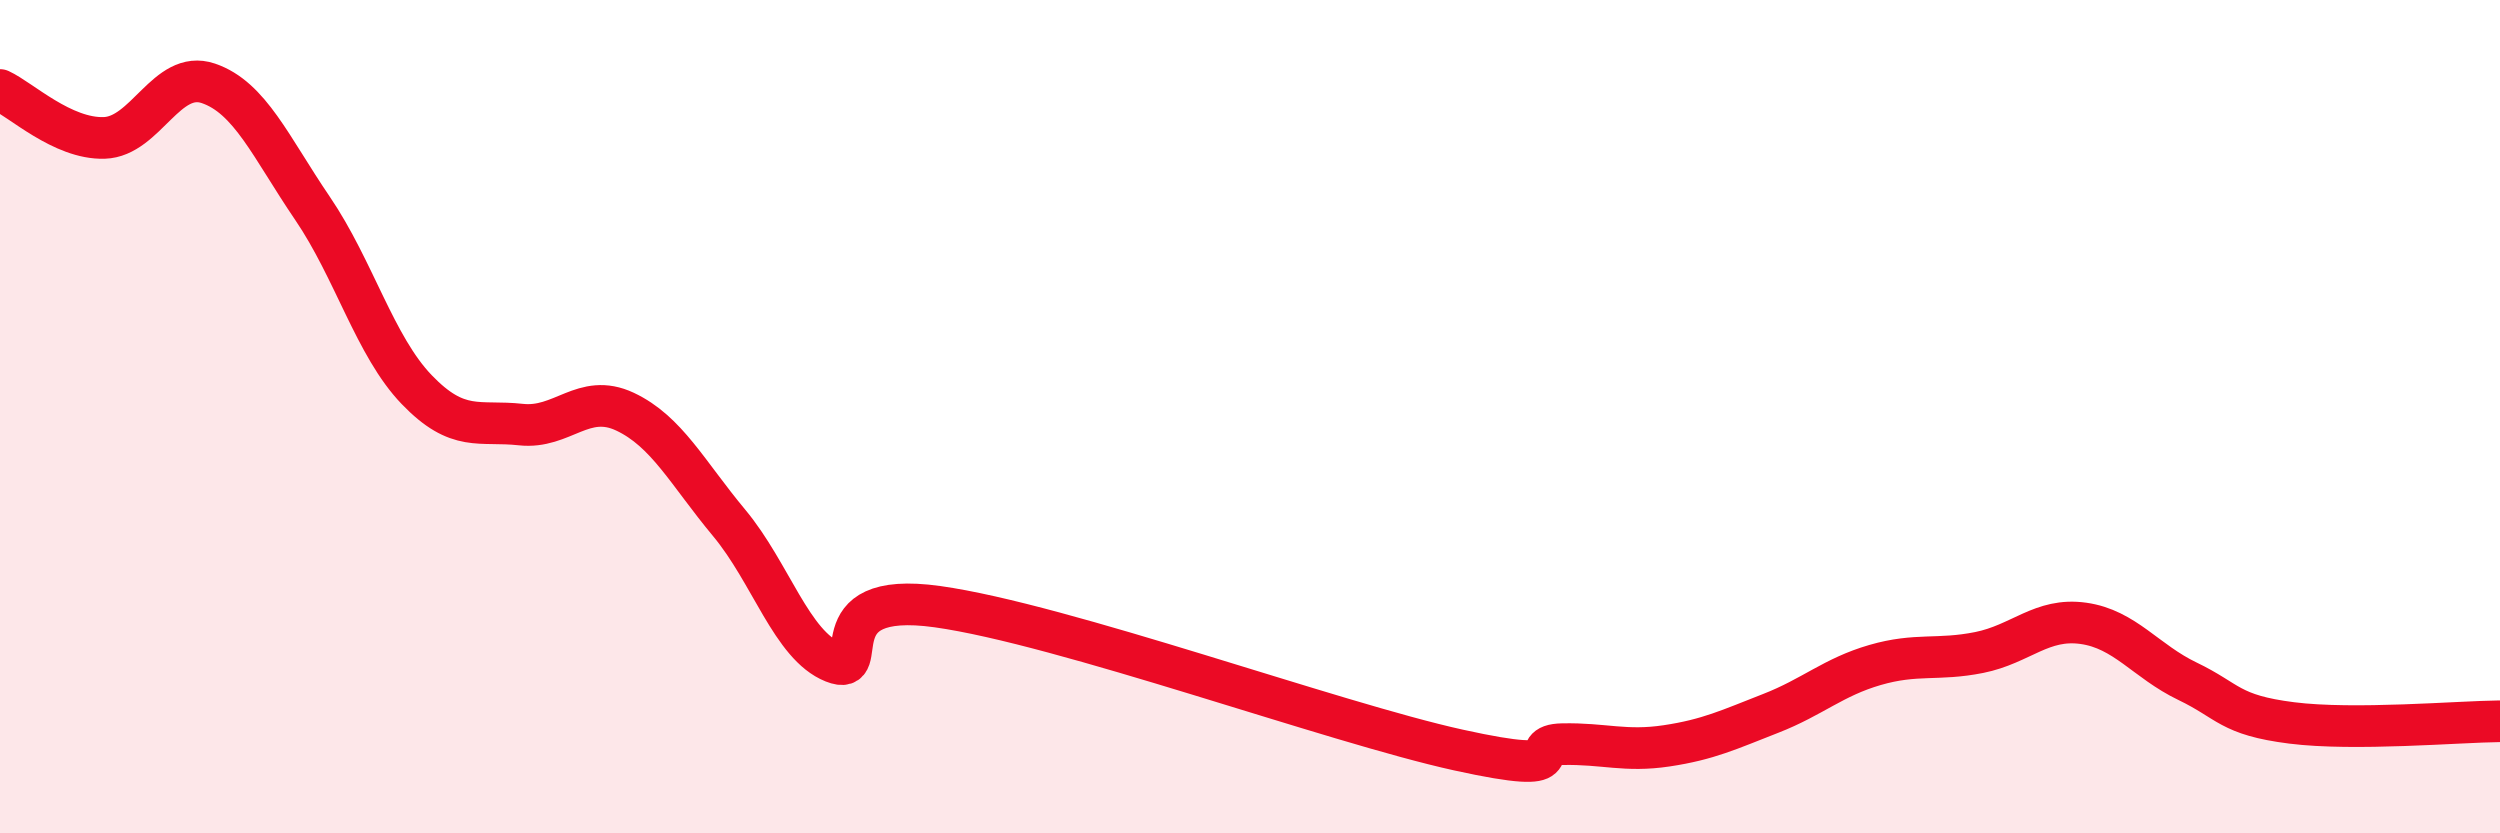
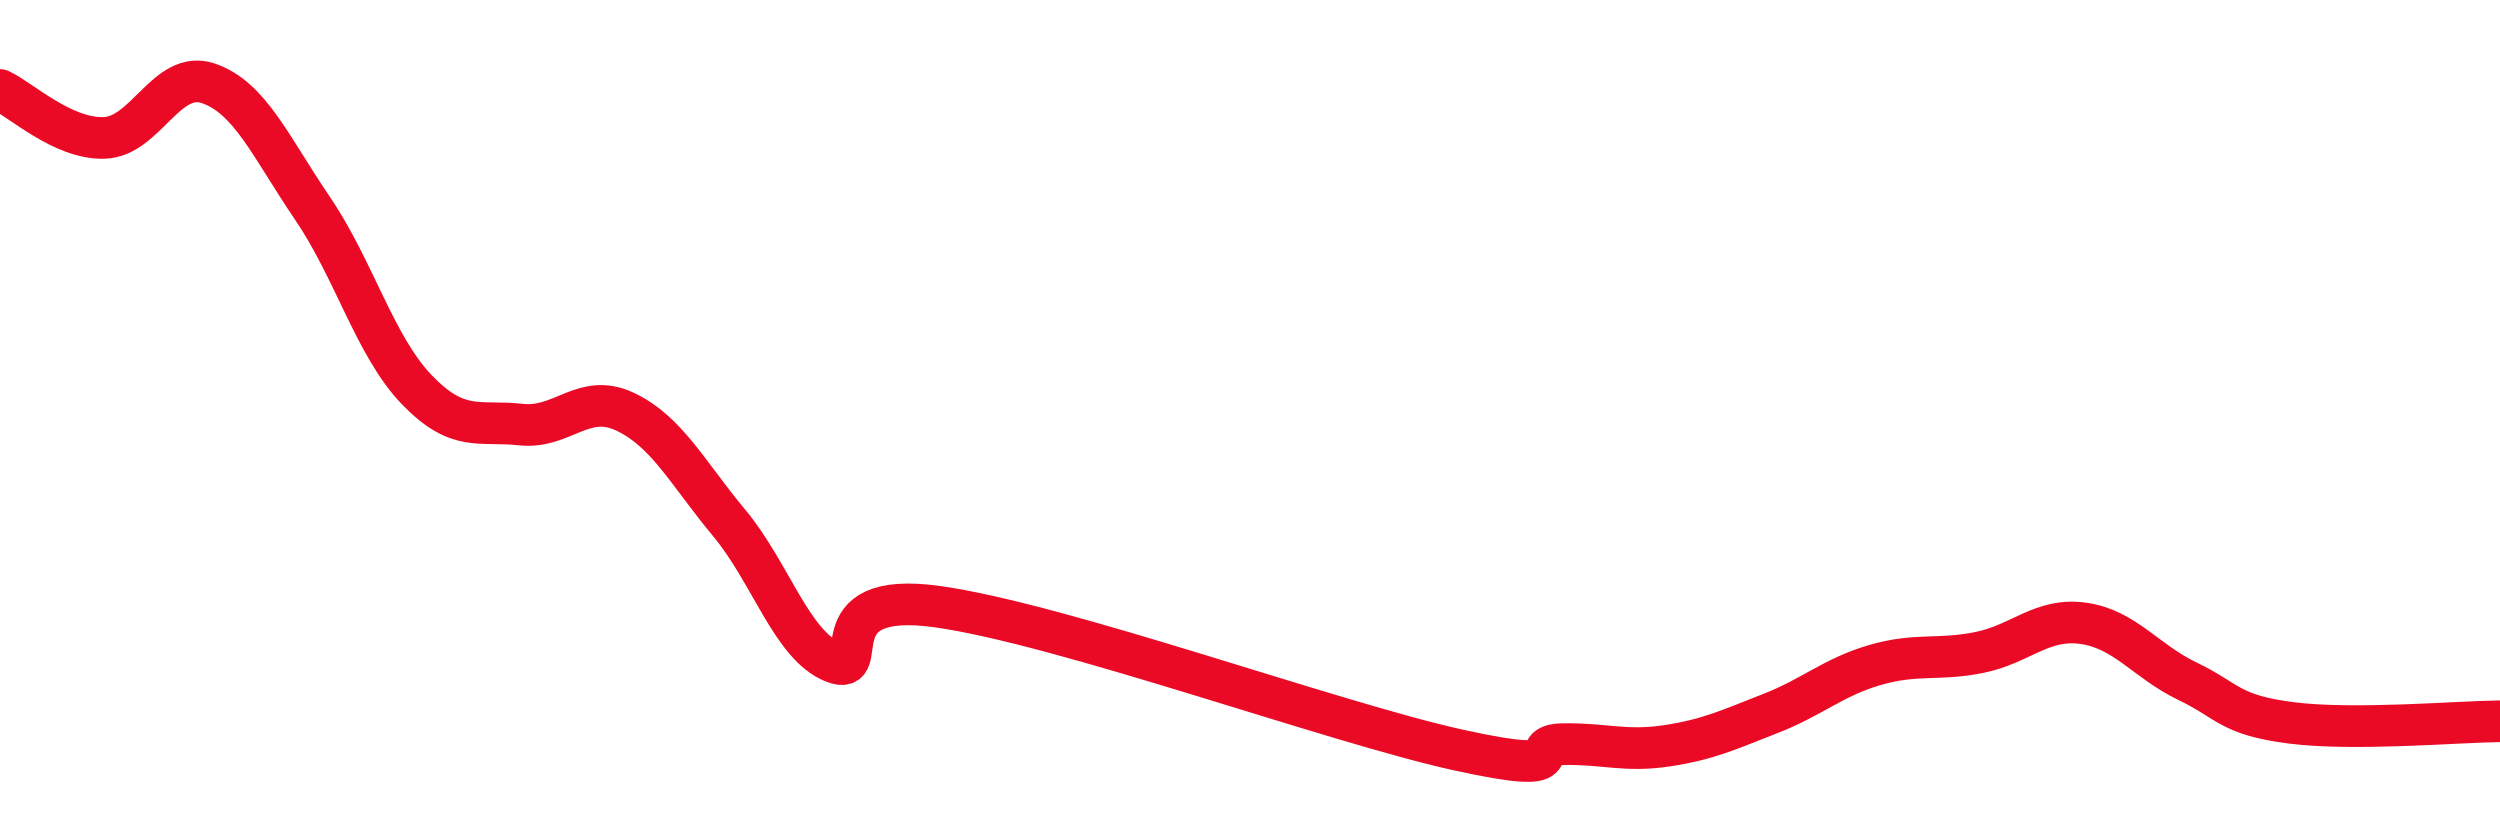
<svg xmlns="http://www.w3.org/2000/svg" width="60" height="20" viewBox="0 0 60 20">
-   <path d="M 0,2.16 C 0.5,2.39 1.5,3.34 2.5,3.31 C 3.5,3.28 4,1.66 5,2 C 6,2.34 6.5,3.53 7.5,5 C 8.5,6.47 9,8.31 10,9.35 C 11,10.39 11.5,10.08 12.5,10.19 C 13.5,10.3 14,9.41 15,9.88 C 16,10.35 16.5,11.35 17.5,12.55 C 18.5,13.75 19,15.49 20,15.89 C 21,16.29 19.5,14.14 22.5,14.56 C 25.5,14.98 32,17.34 35,18 C 38,18.66 36.5,17.88 37.5,17.86 C 38.5,17.84 39,18.05 40,17.9 C 41,17.75 41.5,17.51 42.5,17.12 C 43.5,16.73 44,16.25 45,15.96 C 46,15.67 46.5,15.86 47.5,15.66 C 48.5,15.46 49,14.82 50,14.96 C 51,15.1 51.5,15.87 52.5,16.35 C 53.5,16.83 53.5,17.16 55,17.35 C 56.5,17.54 59,17.32 60,17.31L60 20L0 20Z" fill="#EB0A25" opacity="0.1" stroke-linecap="round" stroke-linejoin="round" />
  <path d="M 0,2.16 C 0.5,2.39 1.5,3.34 2.5,3.31 C 3.5,3.28 4,1.66 5,2 C 6,2.34 6.5,3.53 7.5,5 C 8.5,6.47 9,8.31 10,9.35 C 11,10.39 11.5,10.08 12.5,10.19 C 13.5,10.3 14,9.41 15,9.88 C 16,10.35 16.5,11.35 17.5,12.55 C 18.5,13.75 19,15.49 20,15.89 C 21,16.29 19.5,14.14 22.5,14.56 C 25.5,14.98 32,17.34 35,18 C 38,18.66 36.5,17.88 37.5,17.86 C 38.5,17.84 39,18.05 40,17.9 C 41,17.75 41.5,17.51 42.5,17.12 C 43.5,16.73 44,16.25 45,15.96 C 46,15.67 46.5,15.86 47.5,15.66 C 48.5,15.46 49,14.82 50,14.96 C 51,15.1 51.5,15.87 52.5,16.35 C 53.5,16.83 53.5,17.16 55,17.35 C 56.5,17.54 59,17.32 60,17.31" stroke="#EB0A25" stroke-width="1" fill="none" stroke-linecap="round" stroke-linejoin="round" />
</svg>